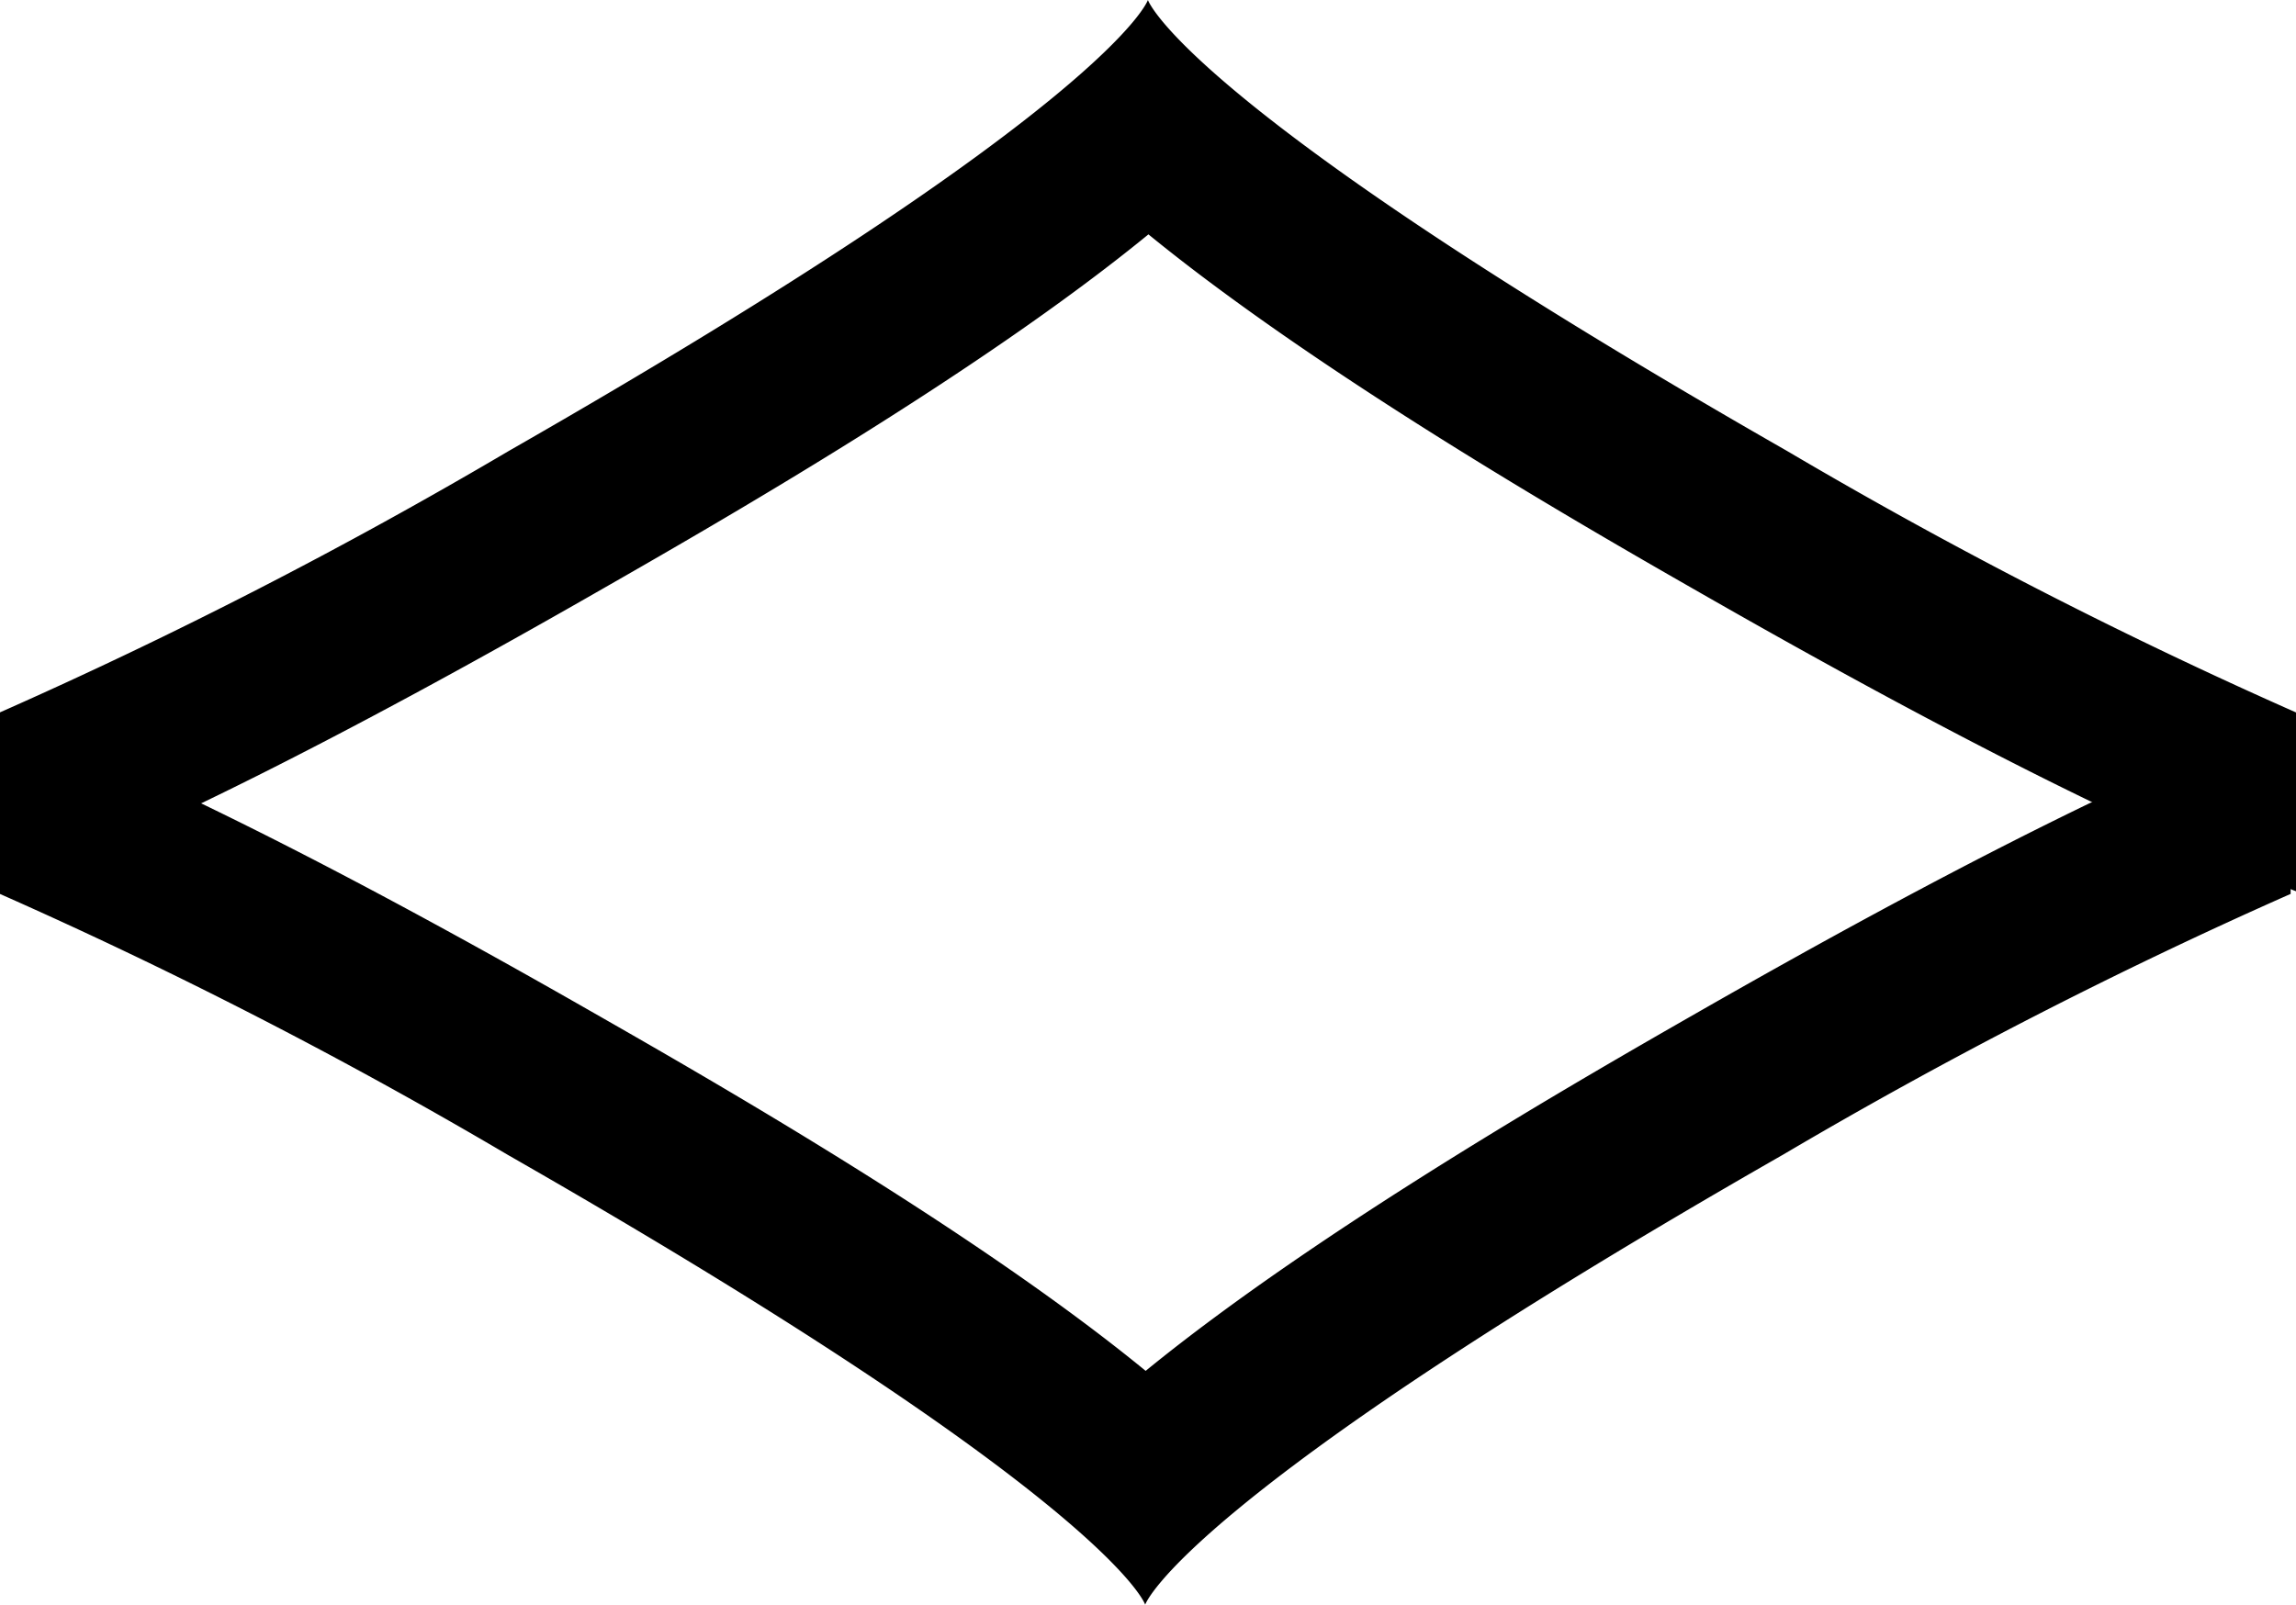
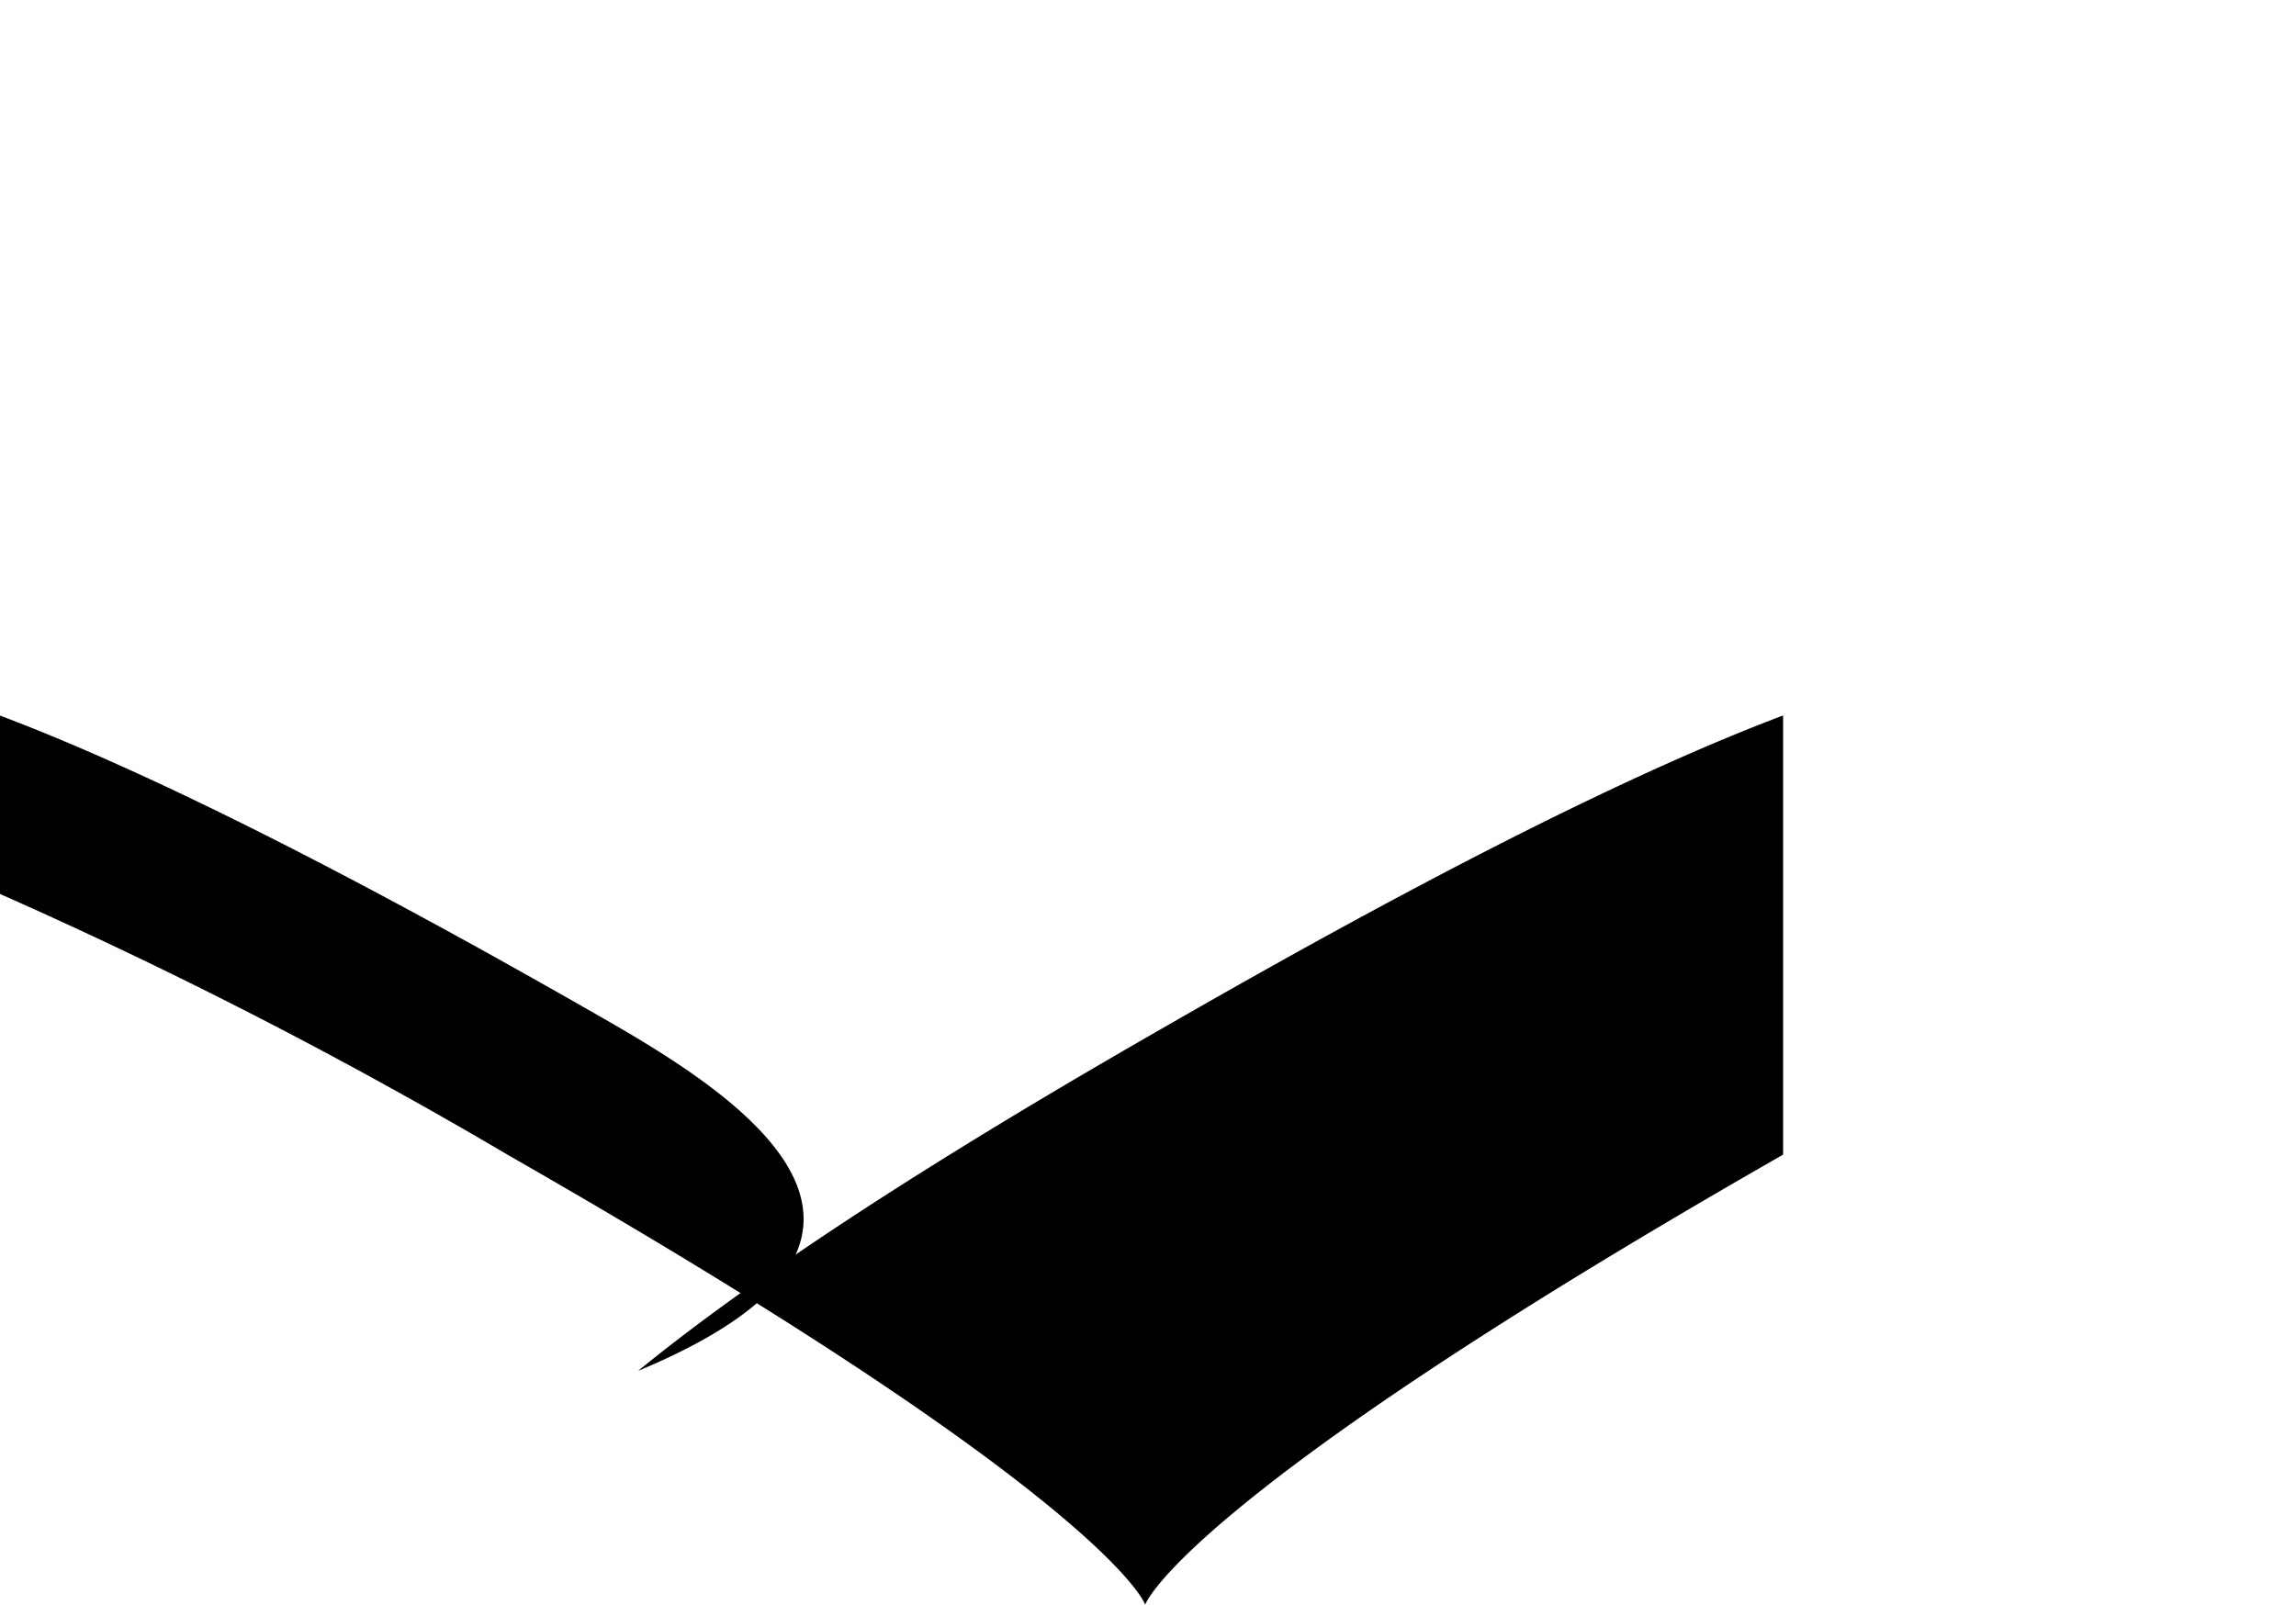
<svg xmlns="http://www.w3.org/2000/svg" width="78.794" height="55.082" viewBox="0 0 78.794 55.082">
  <defs>
    <clipPath id="a">
      <rect width="78.794" height="55.082" />
    </clipPath>
  </defs>
  <g clip-path="url(#a)">
-     <path d="M0,24.452a169.205,169.205,0,0,0,17.463-8.974C38.1,3.67,39.384.03,39.394,0c.021.059,1.386,3.725,21.942,15.484a169.162,169.162,0,0,0,17.458,8.971v6.137c-4.938-1.859-11.735-5.26-20.33-10.177-3.826-2.188-13.028-7.452-19.052-12.37C33.522,12.866,24.548,18,20.336,20.408,11.74,25.326,4.94,28.728,0,30.589Z" />
-     <path d="M0,67.866A168.94,168.94,0,0,1,17.424,76.82C38.017,88.6,39.295,92.232,39.3,92.262c.021-.059,1.382-3.716,21.892-15.448a168.7,168.7,0,0,1,17.418-8.95V61.74c-4.927,1.855-11.709,5.249-20.284,10.154-3.816,2.184-13,7.436-19.009,12.342C33.446,79.426,24.492,74.3,20.291,71.9,11.713,66.993,4.929,63.6,0,61.742Z" transform="translate(0 -37.18)" />
+     <path d="M0,67.866A168.94,168.94,0,0,1,17.424,76.82C38.017,88.6,39.295,92.232,39.3,92.262c.021-.059,1.382-3.716,21.892-15.448V61.74c-4.927,1.855-11.709,5.249-20.284,10.154-3.816,2.184-13,7.436-19.009,12.342C33.446,79.426,24.492,74.3,20.291,71.9,11.713,66.993,4.929,63.6,0,61.742Z" transform="translate(0 -37.18)" />
  </g>
</svg>